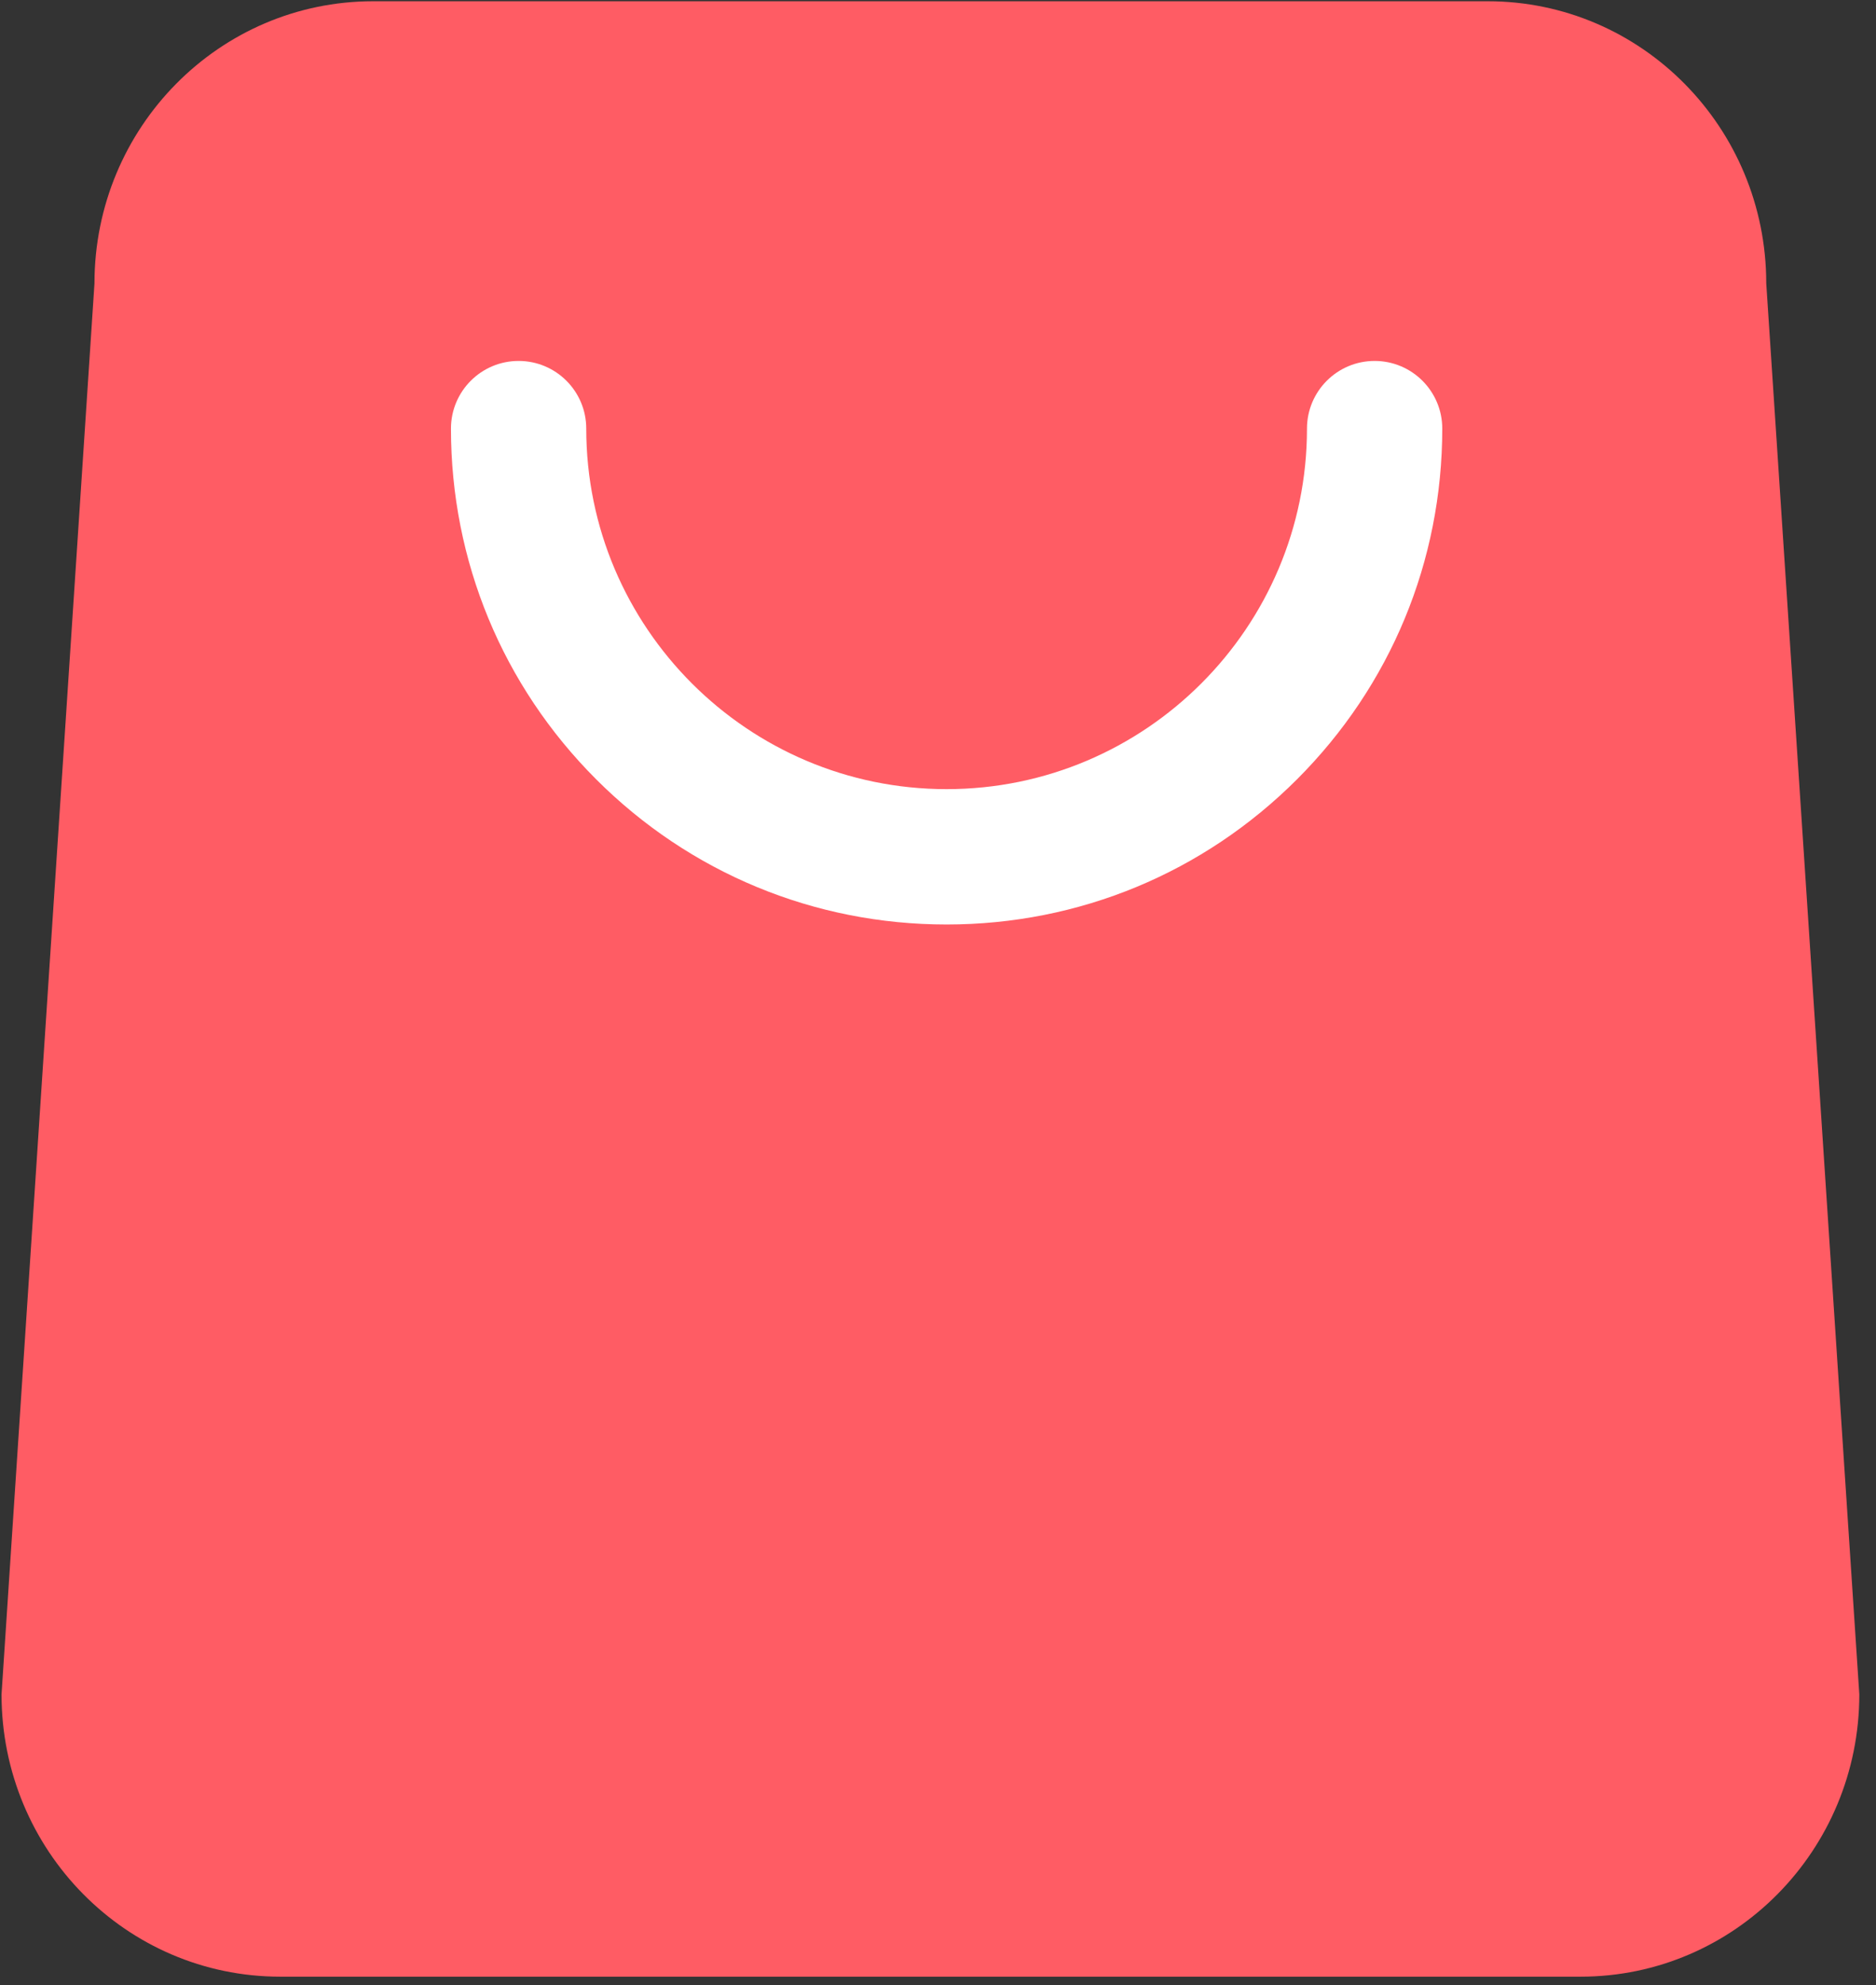
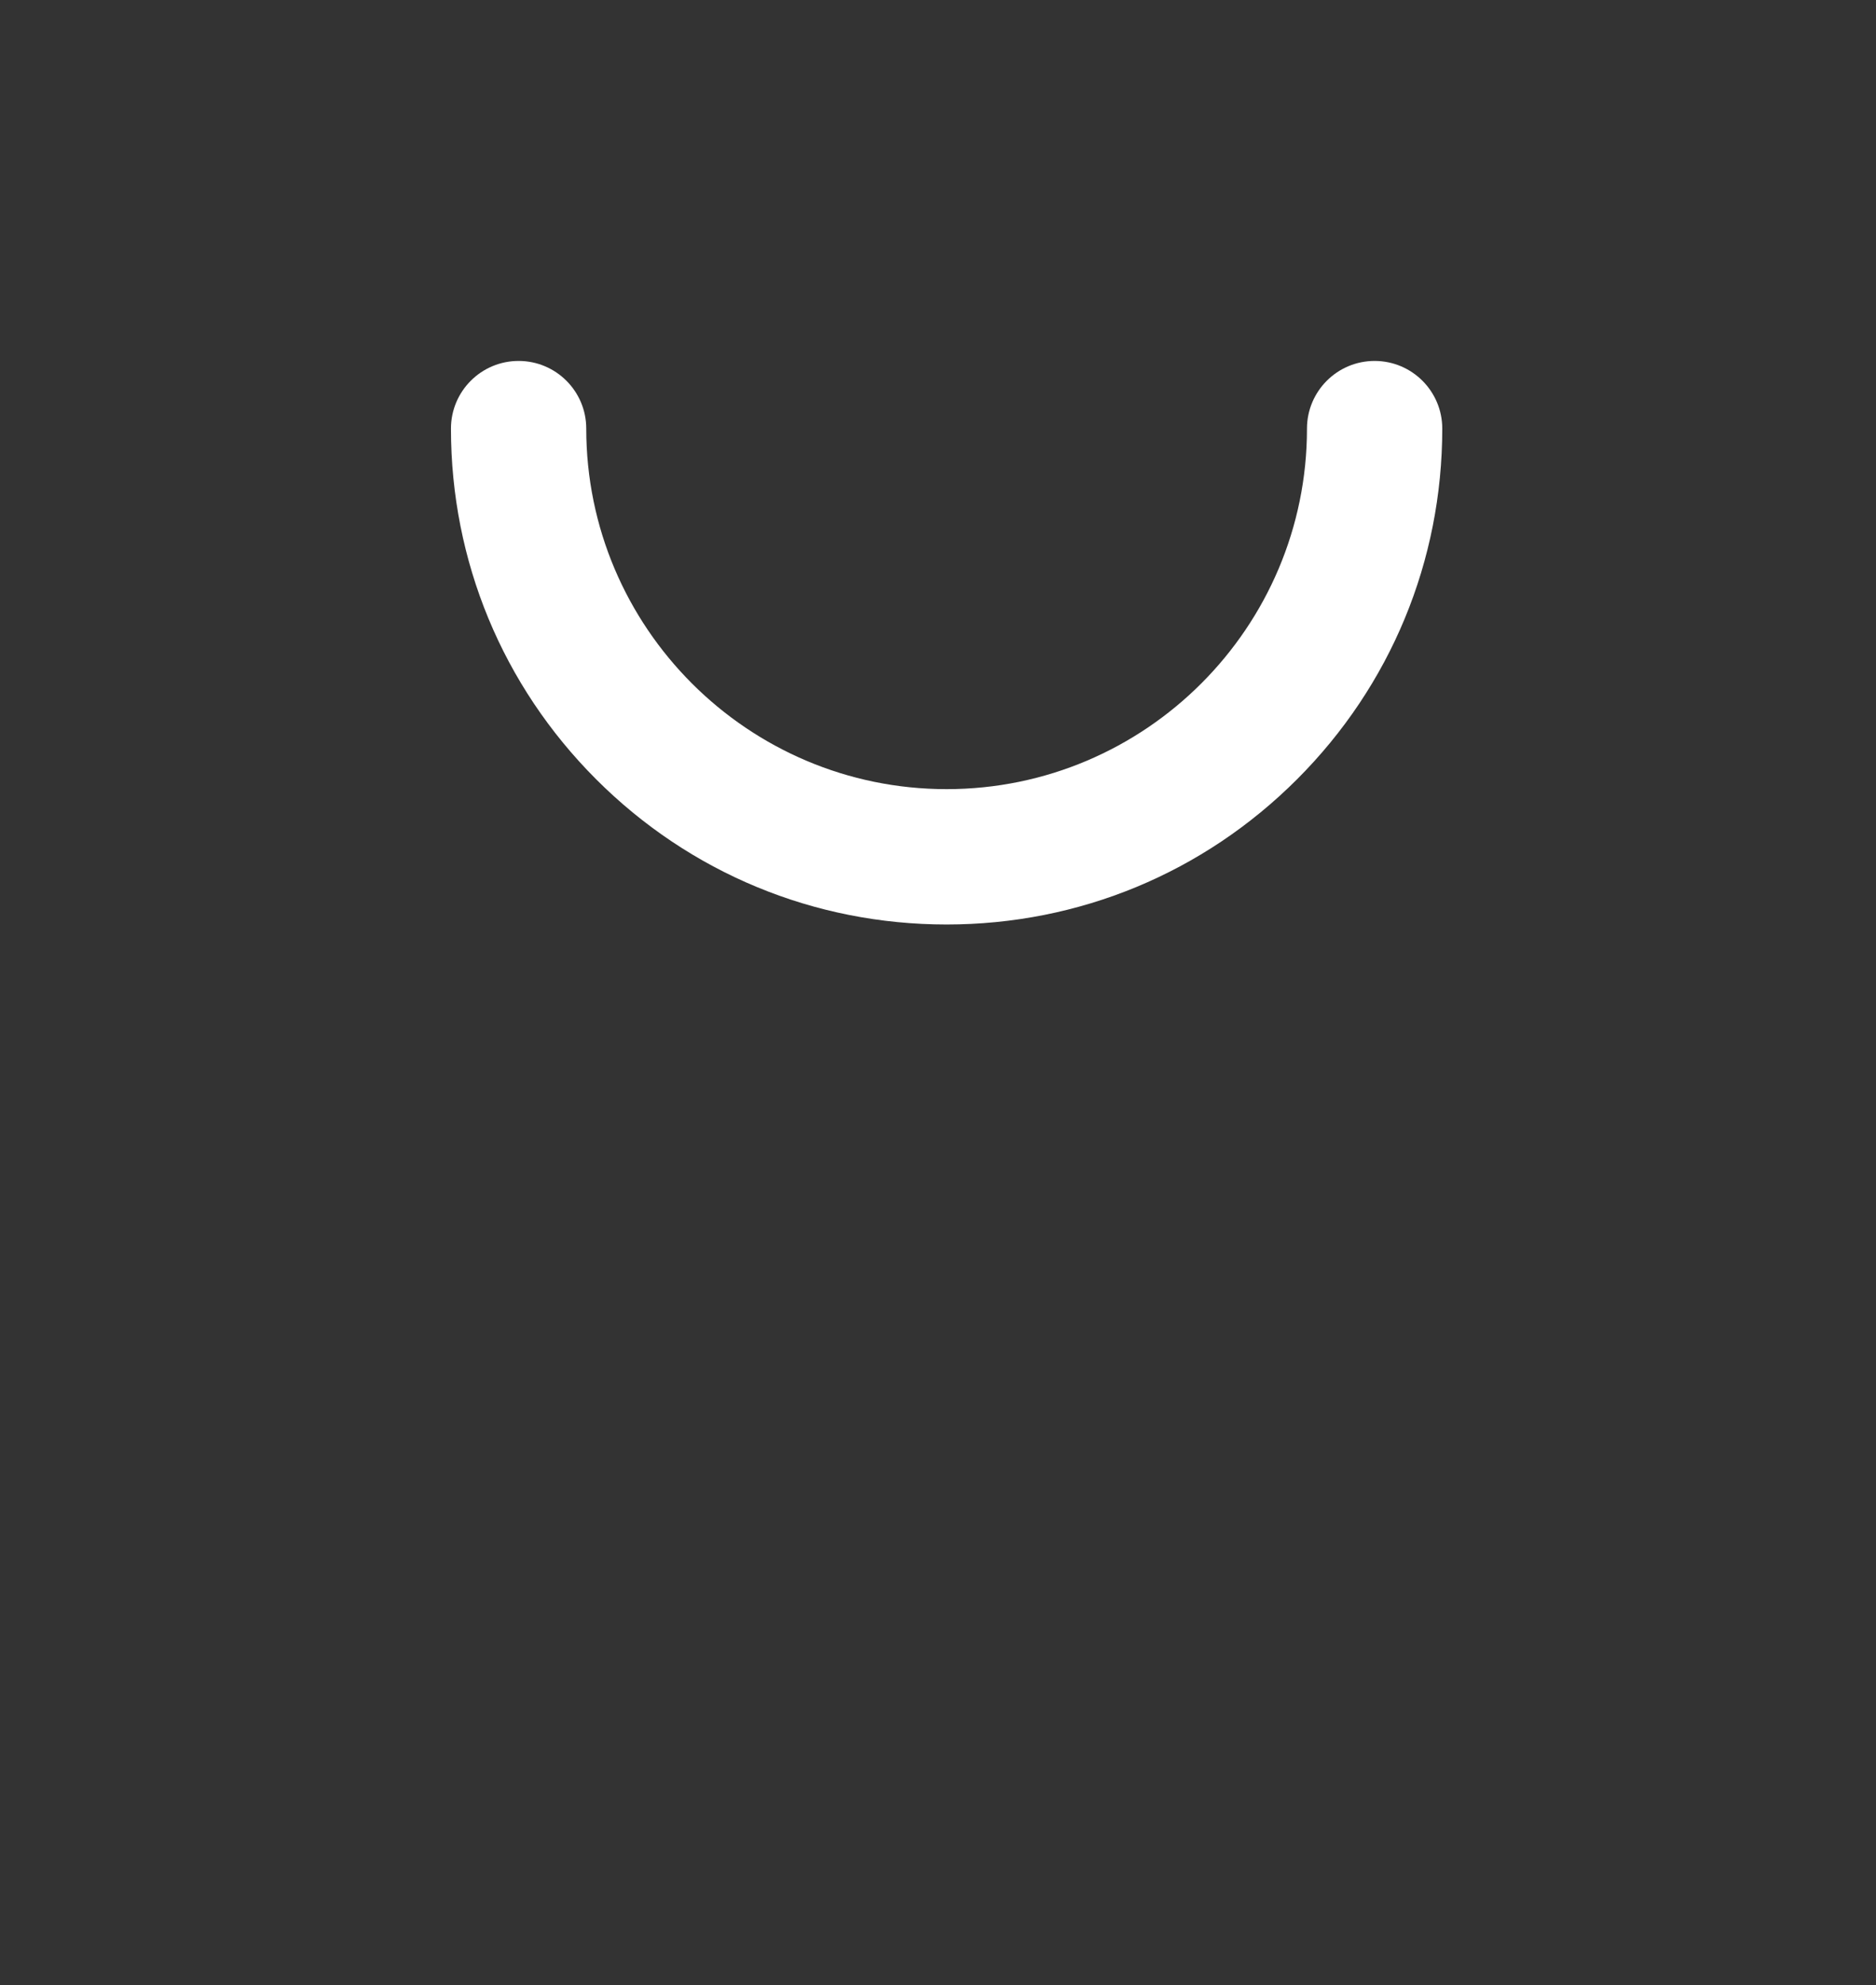
<svg xmlns="http://www.w3.org/2000/svg" width="104px" height="110px" viewBox="0 0 104 110" version="1.1">
  <rect x="0" y="0" width="104" height="110" fill="#333333" stroke="none" />
  <title>电子商城</title>
  <g id="页面-1" stroke="none" stroke-width="1" fill="none" fill-rule="evenodd">
    <g id="电子商城" fill-rule="nonzero">
-       <path d="M97.916,15.705 C97.916,7.065 91.004,0.069 82.473,0.069 L20.687,0.069 C12.156,0.069 5.237,7.065 5.237,15.705 L0.085,93.887 C0.085,102.527 6.997,109.529 15.535,109.529 L87.625,109.529 C96.156,109.529 103.075,102.527 103.075,93.887 L97.916,15.705 Z" id="形状" fill="#FF5C64" />
      <path d="M71.906,43.18 C66.716,48.37 59.816,51.227 52.476,51.227 C45.136,51.227 38.236,48.369 33.047,43.18 C27.858,37.99 25,31.09 25,23.75 C25,21.679 26.679,20 28.75,20 C30.821,20 32.5,21.679 32.5,23.75 C32.5,34.765 41.461,43.727 52.477,43.727 C63.494,43.727 72.455,34.766 72.455,23.75 C72.455,21.679 74.134,20 76.205,20 C78.276,20 79.955,21.679 79.955,23.75 C79.954,31.09 77.096,37.99 71.906,43.18 L71.906,43.18 Z" id="路径备份-2" fill="#FFFFFF" />
    </g>
  </g>
</svg>